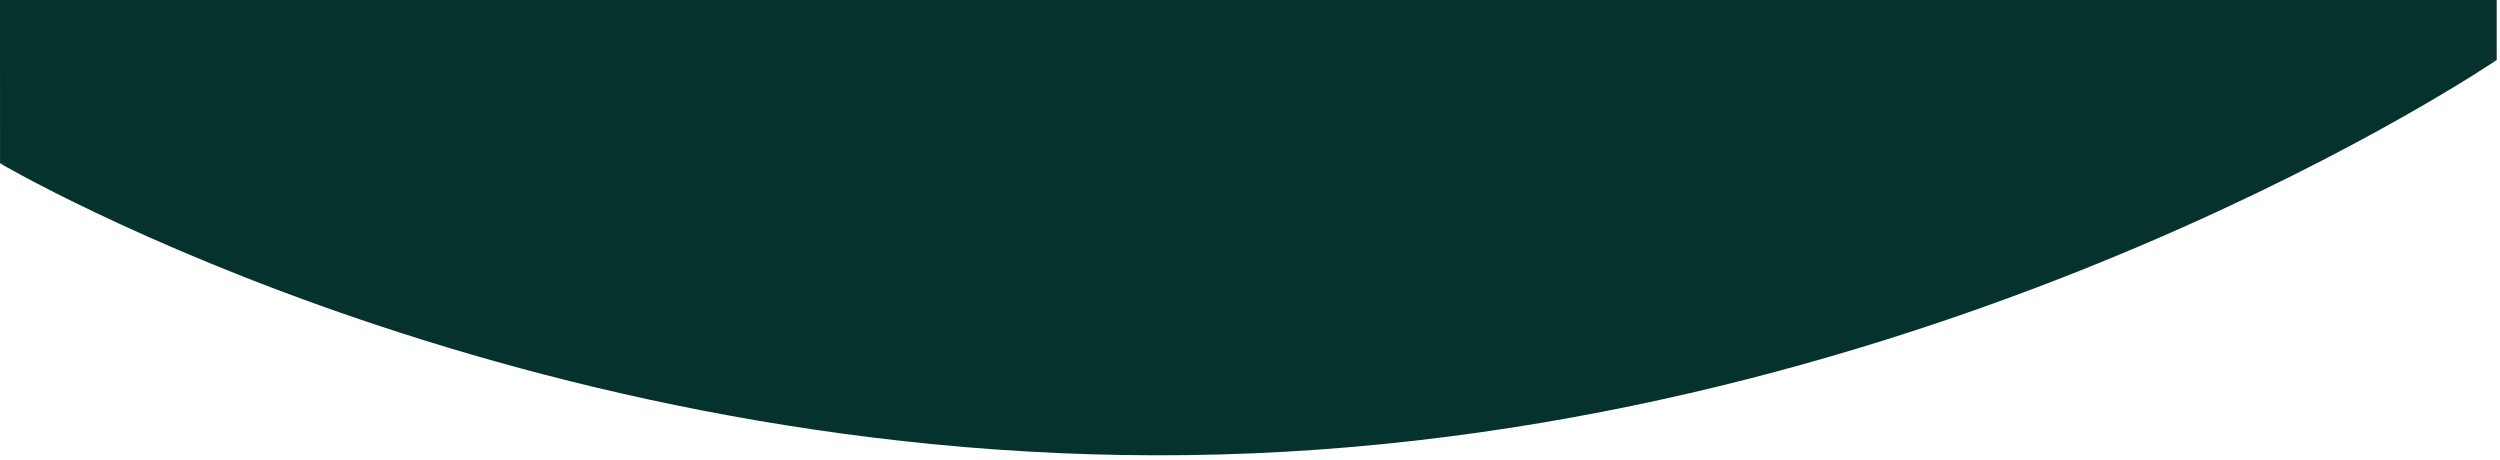
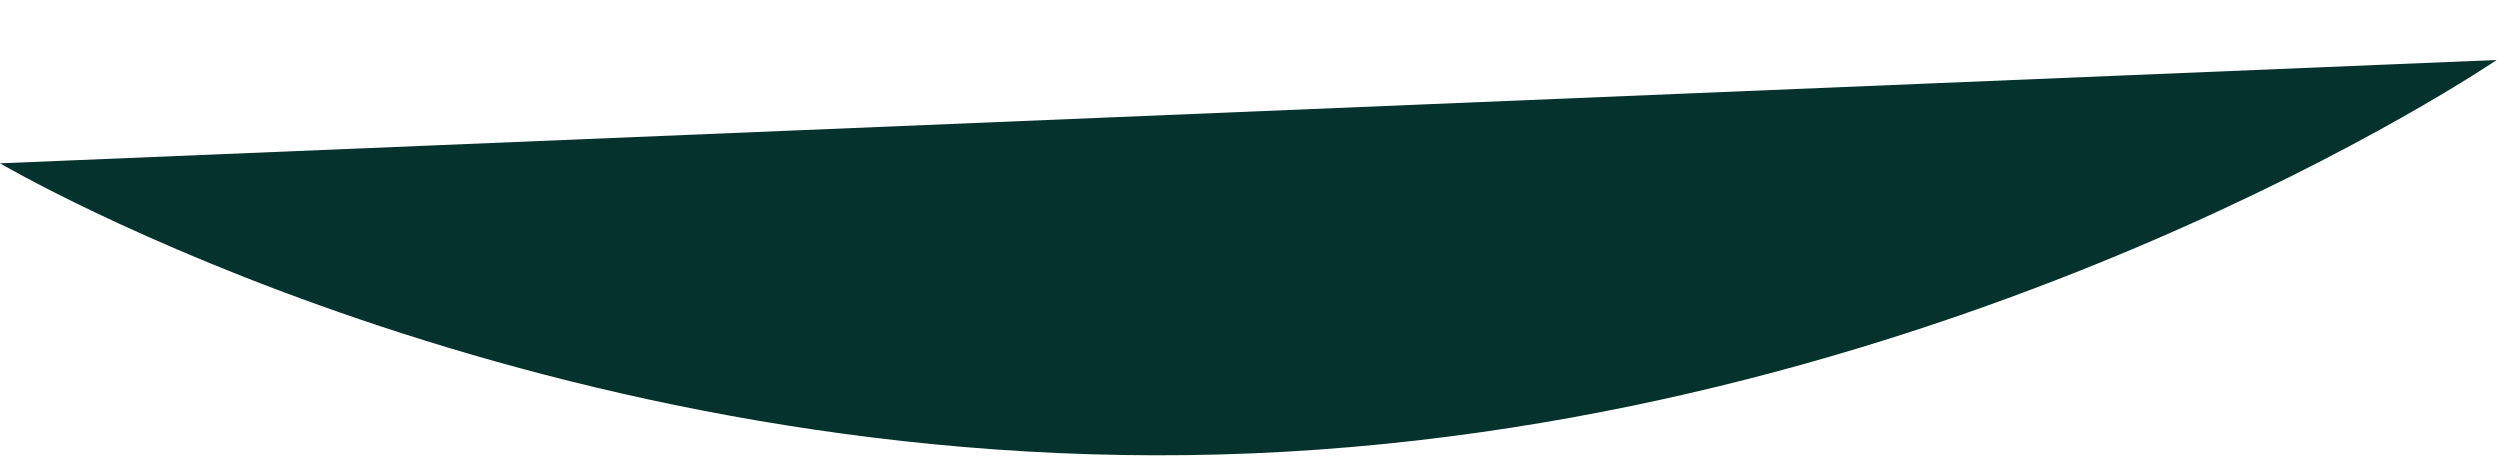
<svg xmlns="http://www.w3.org/2000/svg" width="375" height="69" viewBox="0 0 375 69" fill="none">
  <path d="M188.004 67.998C81.504 72.5 0.004 24.498 0.004 24.498L374.504 8.998C374.504 8.998 294.504 63.497 188.004 67.998Z" fill="#06322D" />
-   <path d="M0 0H374.505V9L191.505 27.5L0.005 24.5L0 0Z" fill="#06322D" />
</svg>